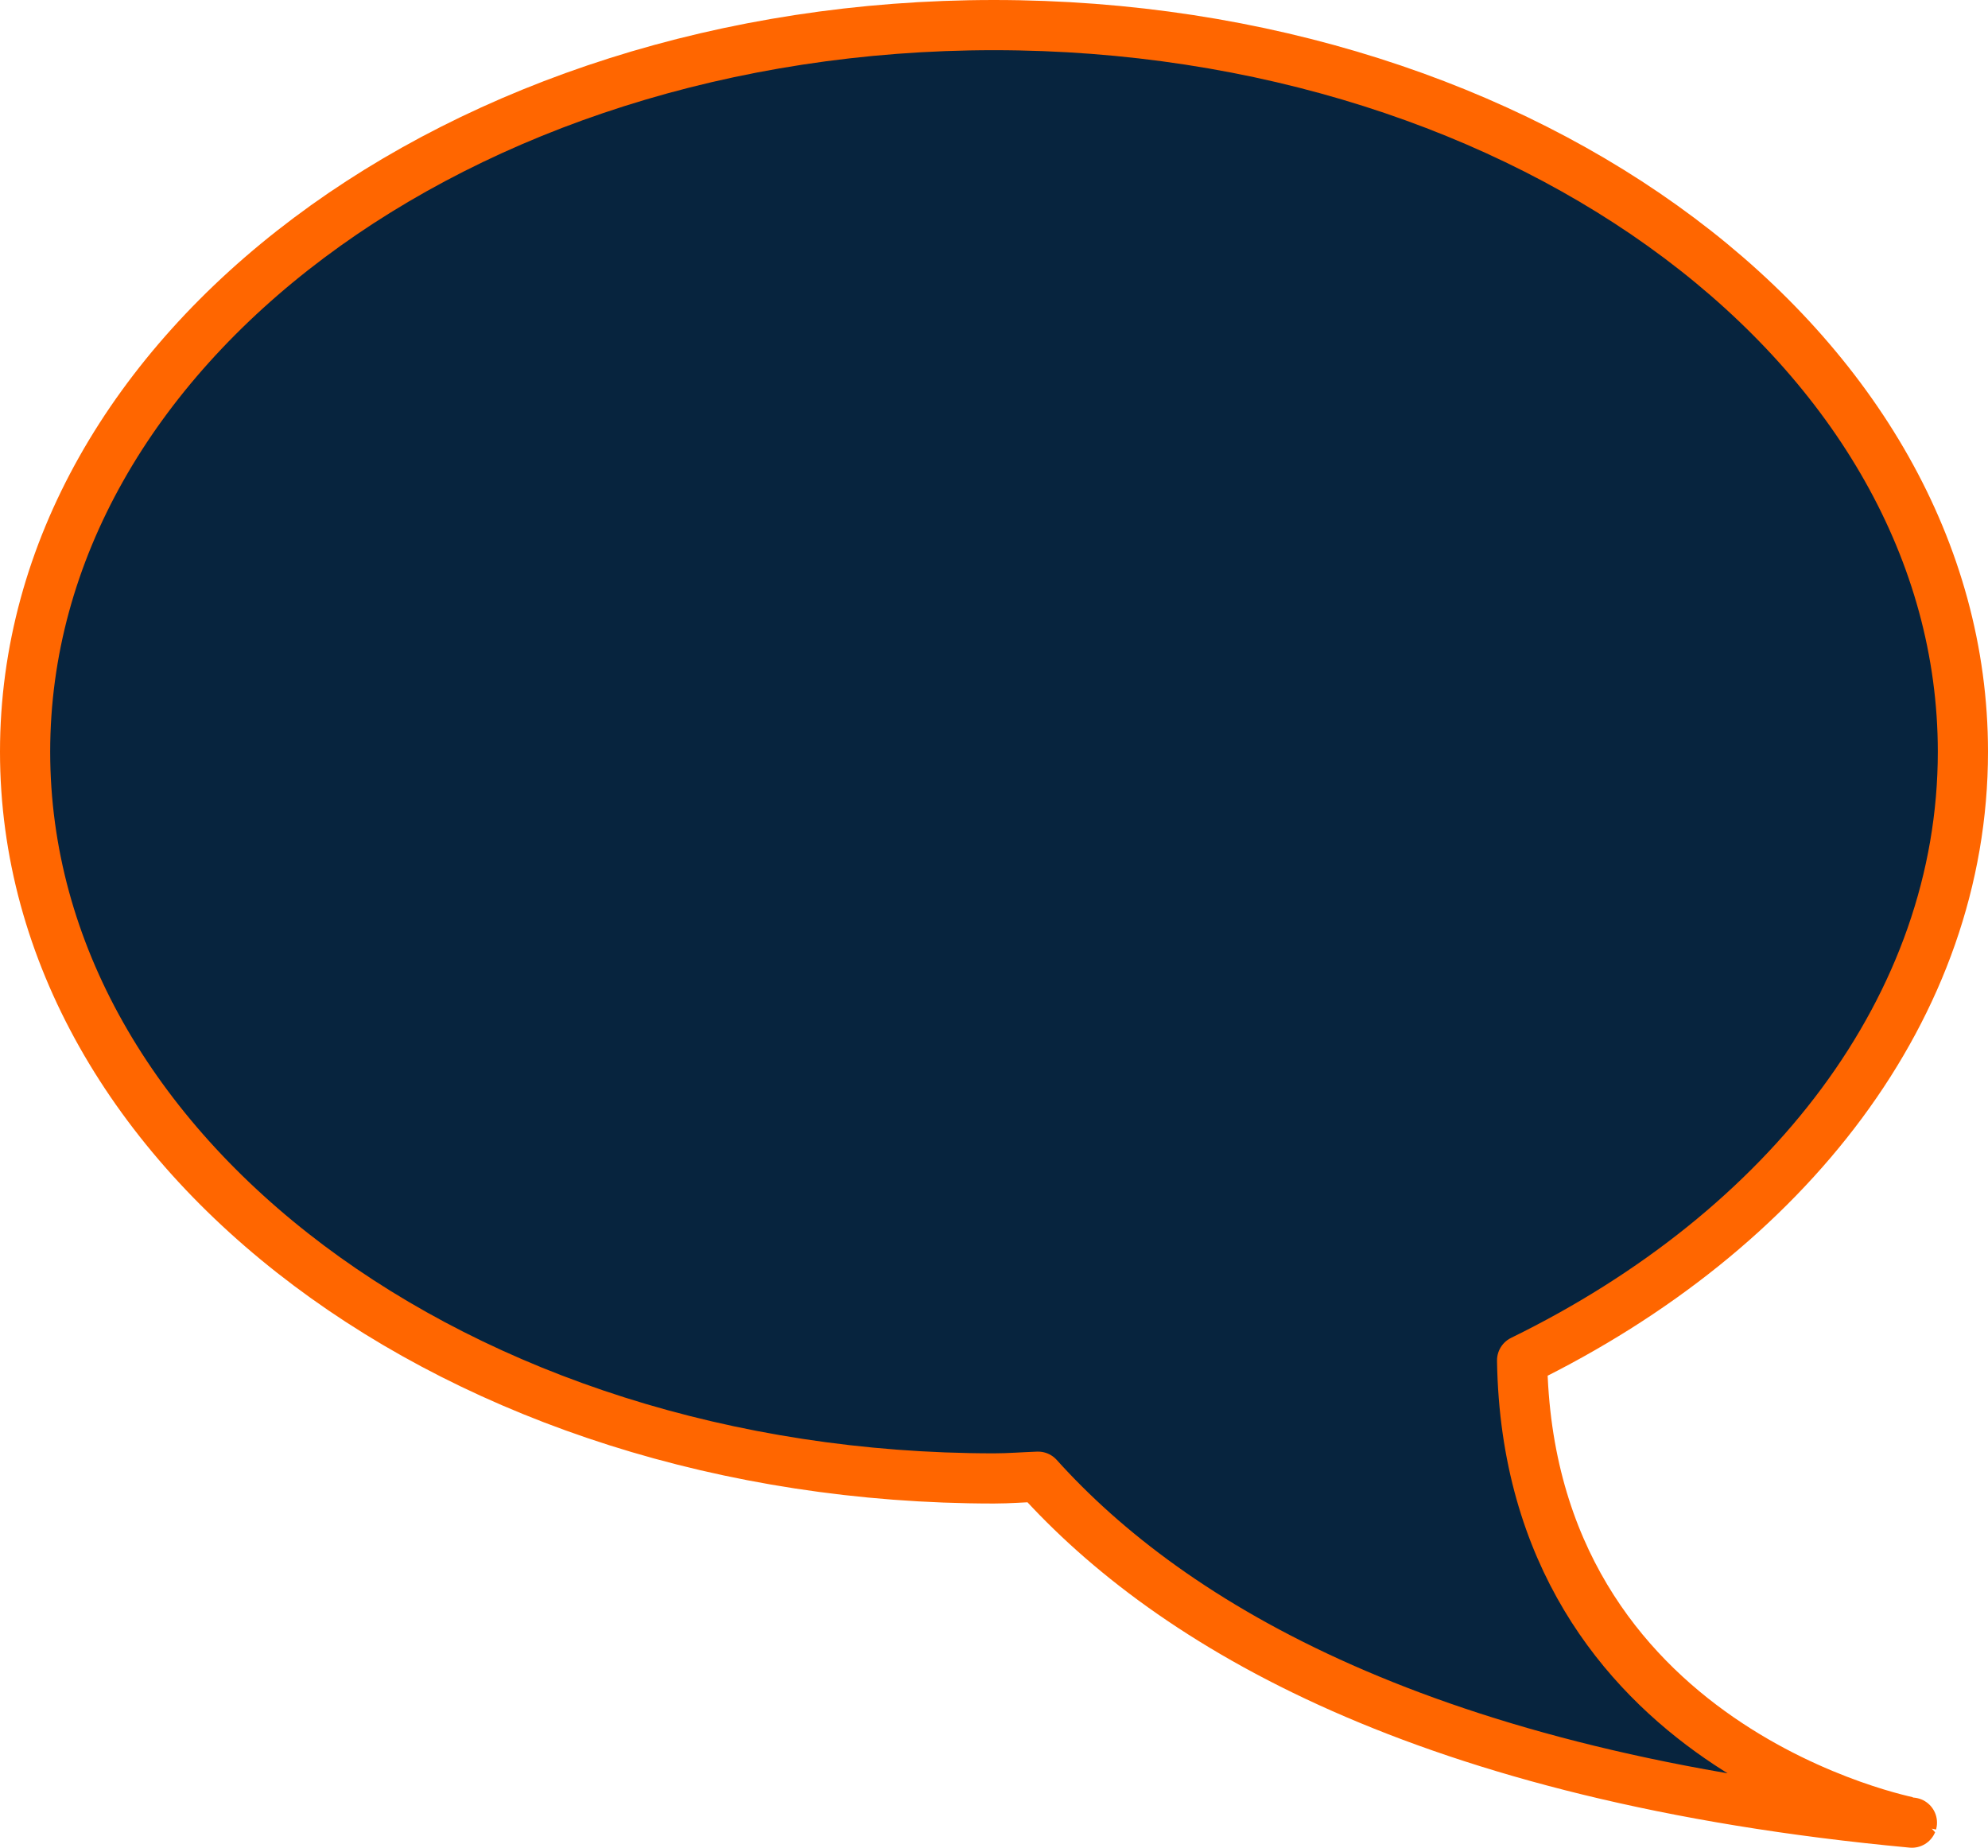
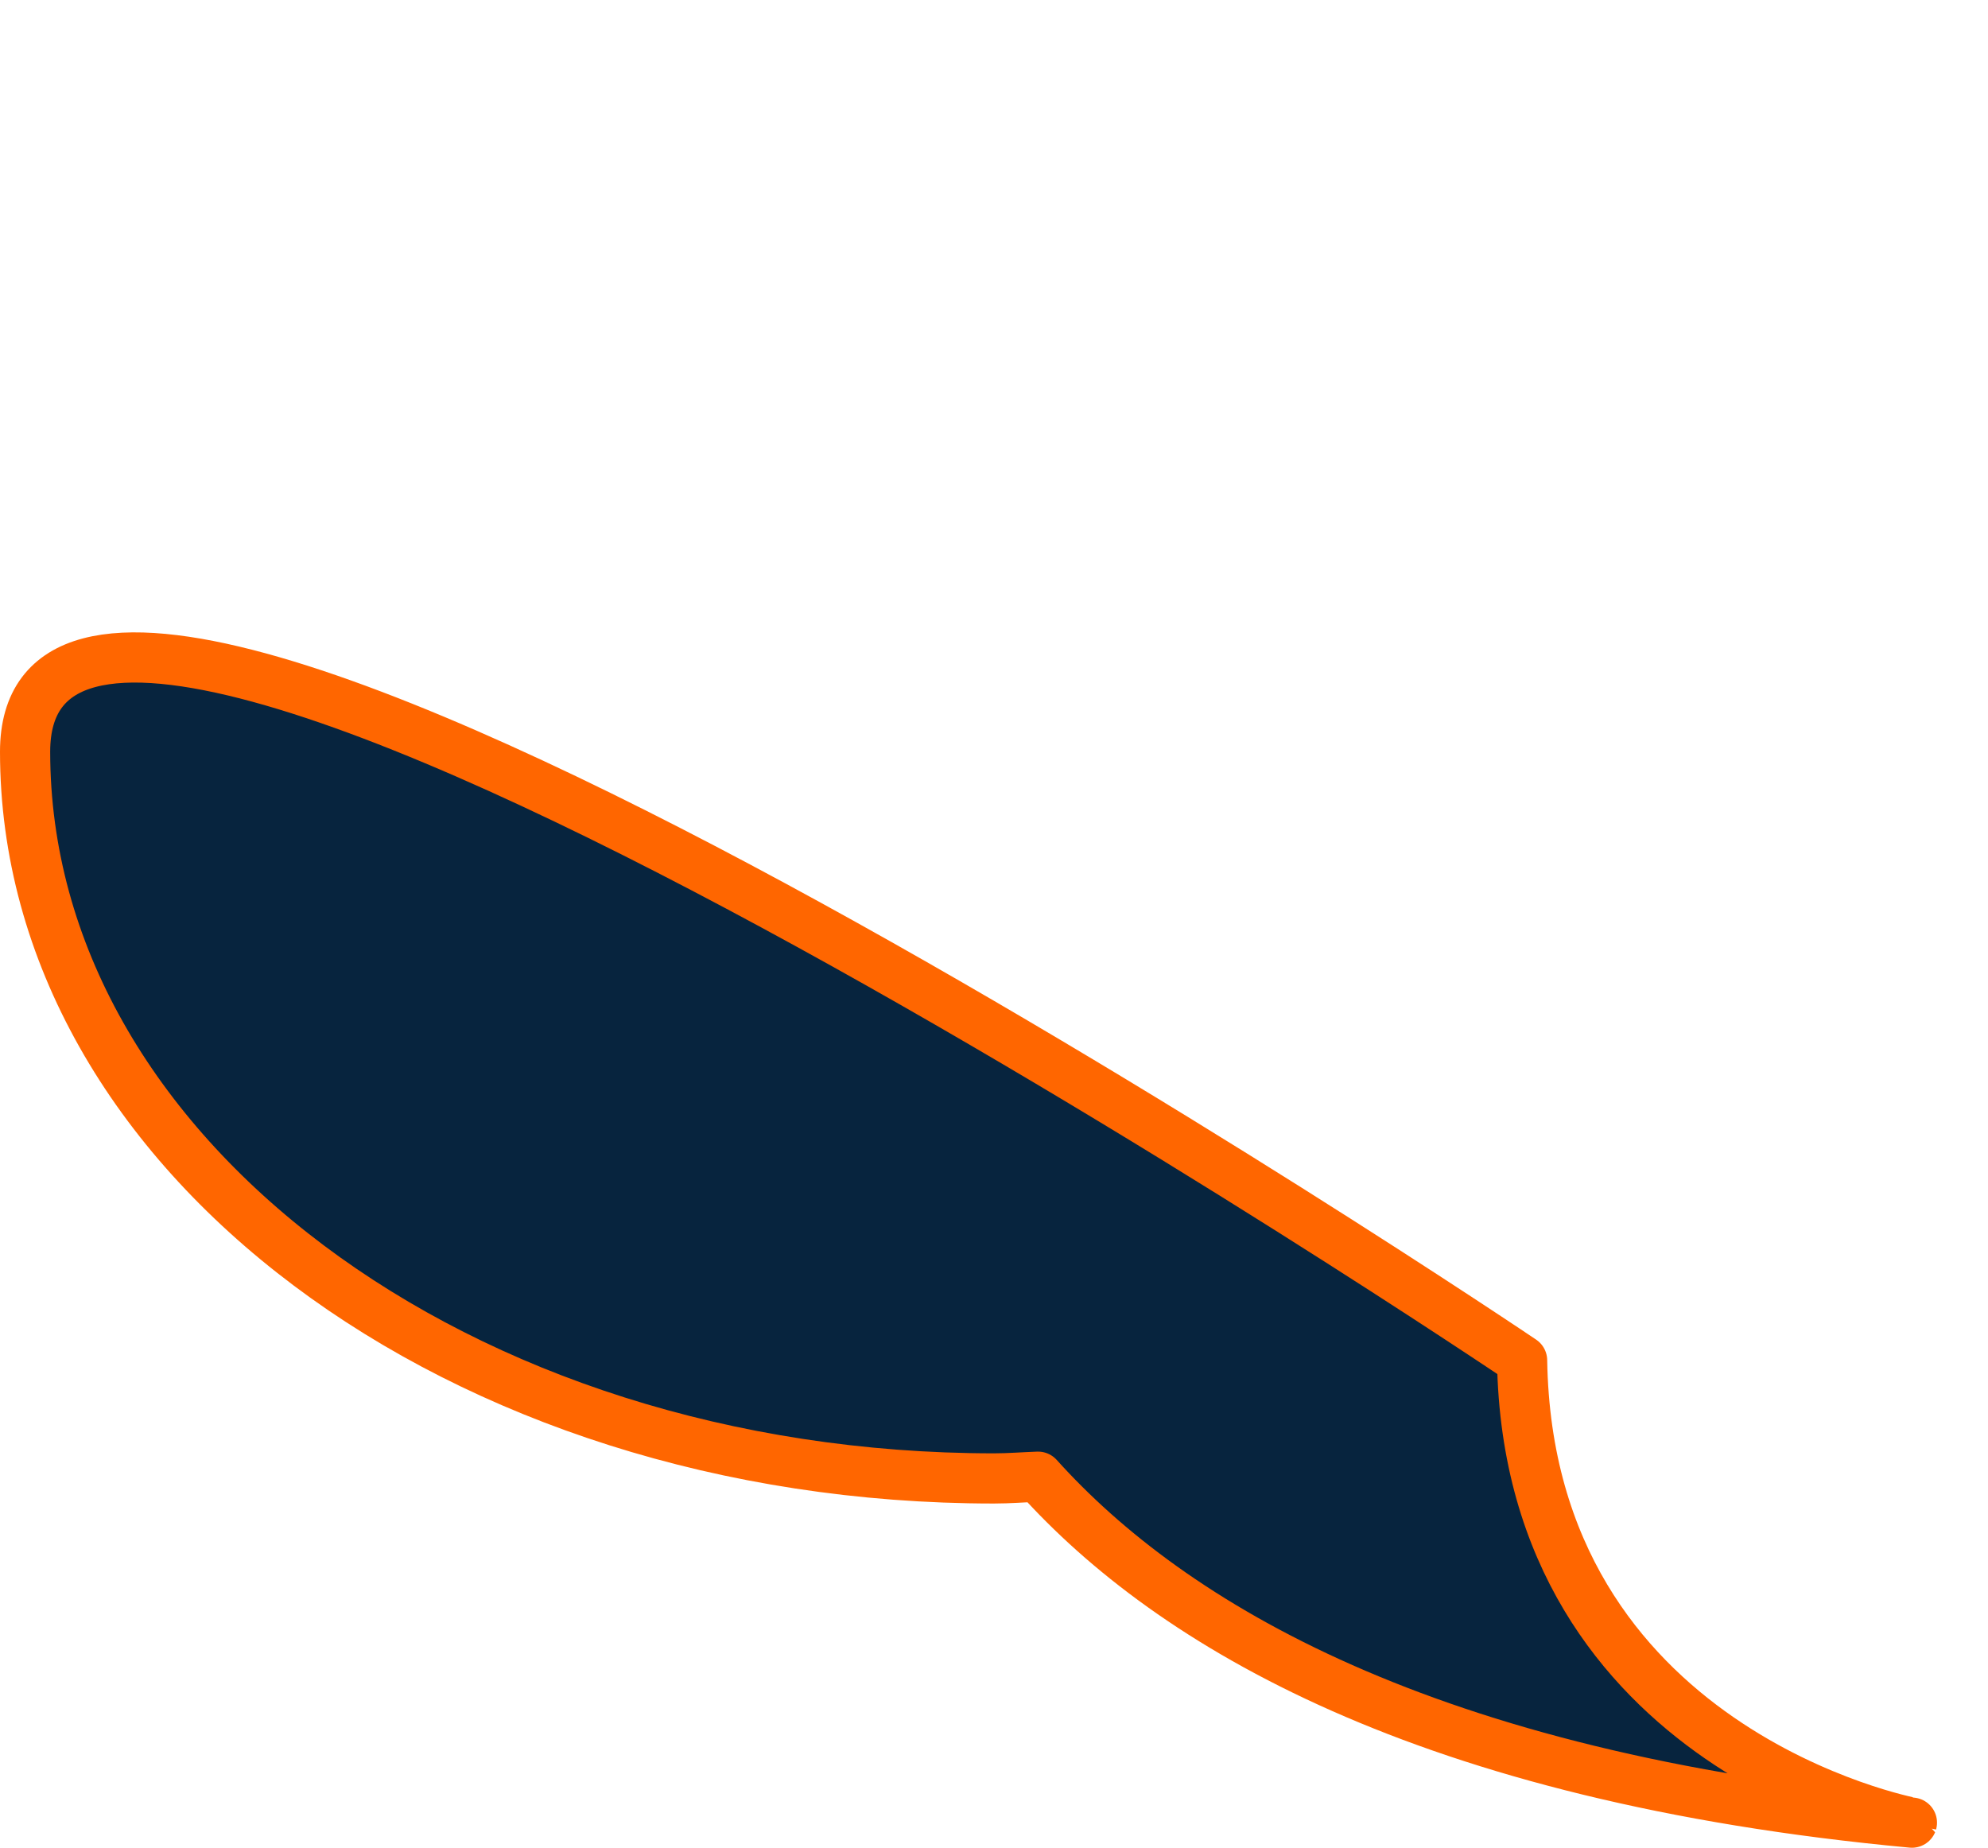
<svg xmlns="http://www.w3.org/2000/svg" width="237.674" height="220.908" viewBox="0 0 237.674 220.908">
-   <path id="Pfad_63" data-name="Pfad 63" d="M179.474,160.835c31.7-15.5,52.7-42.274,52.7-72.77,0-47.993-51.858-86.878-115.837-86.878S.5,40.073.5,88.066c0,47.969,51.858,86.878,115.837,86.878,1.78,0,3.512-.146,5.268-.207,15.9,17.656,46.286,35.946,104.473,41.36C226.077,216.1,180.218,207.5,179.474,160.835Z" transform="translate(2.5 1.813)" fill="#07243e" stroke="#f60" stroke-linecap="round" stroke-linejoin="round" stroke-width="6" />
+   <path id="Pfad_63" data-name="Pfad 63" d="M179.474,160.835S.5,40.073.5,88.066c0,47.969,51.858,86.878,115.837,86.878,1.78,0,3.512-.146,5.268-.207,15.9,17.656,46.286,35.946,104.473,41.36C226.077,216.1,180.218,207.5,179.474,160.835Z" transform="translate(2.5 1.813)" fill="#07243e" stroke="#f60" stroke-linecap="round" stroke-linejoin="round" stroke-width="6" />
</svg>